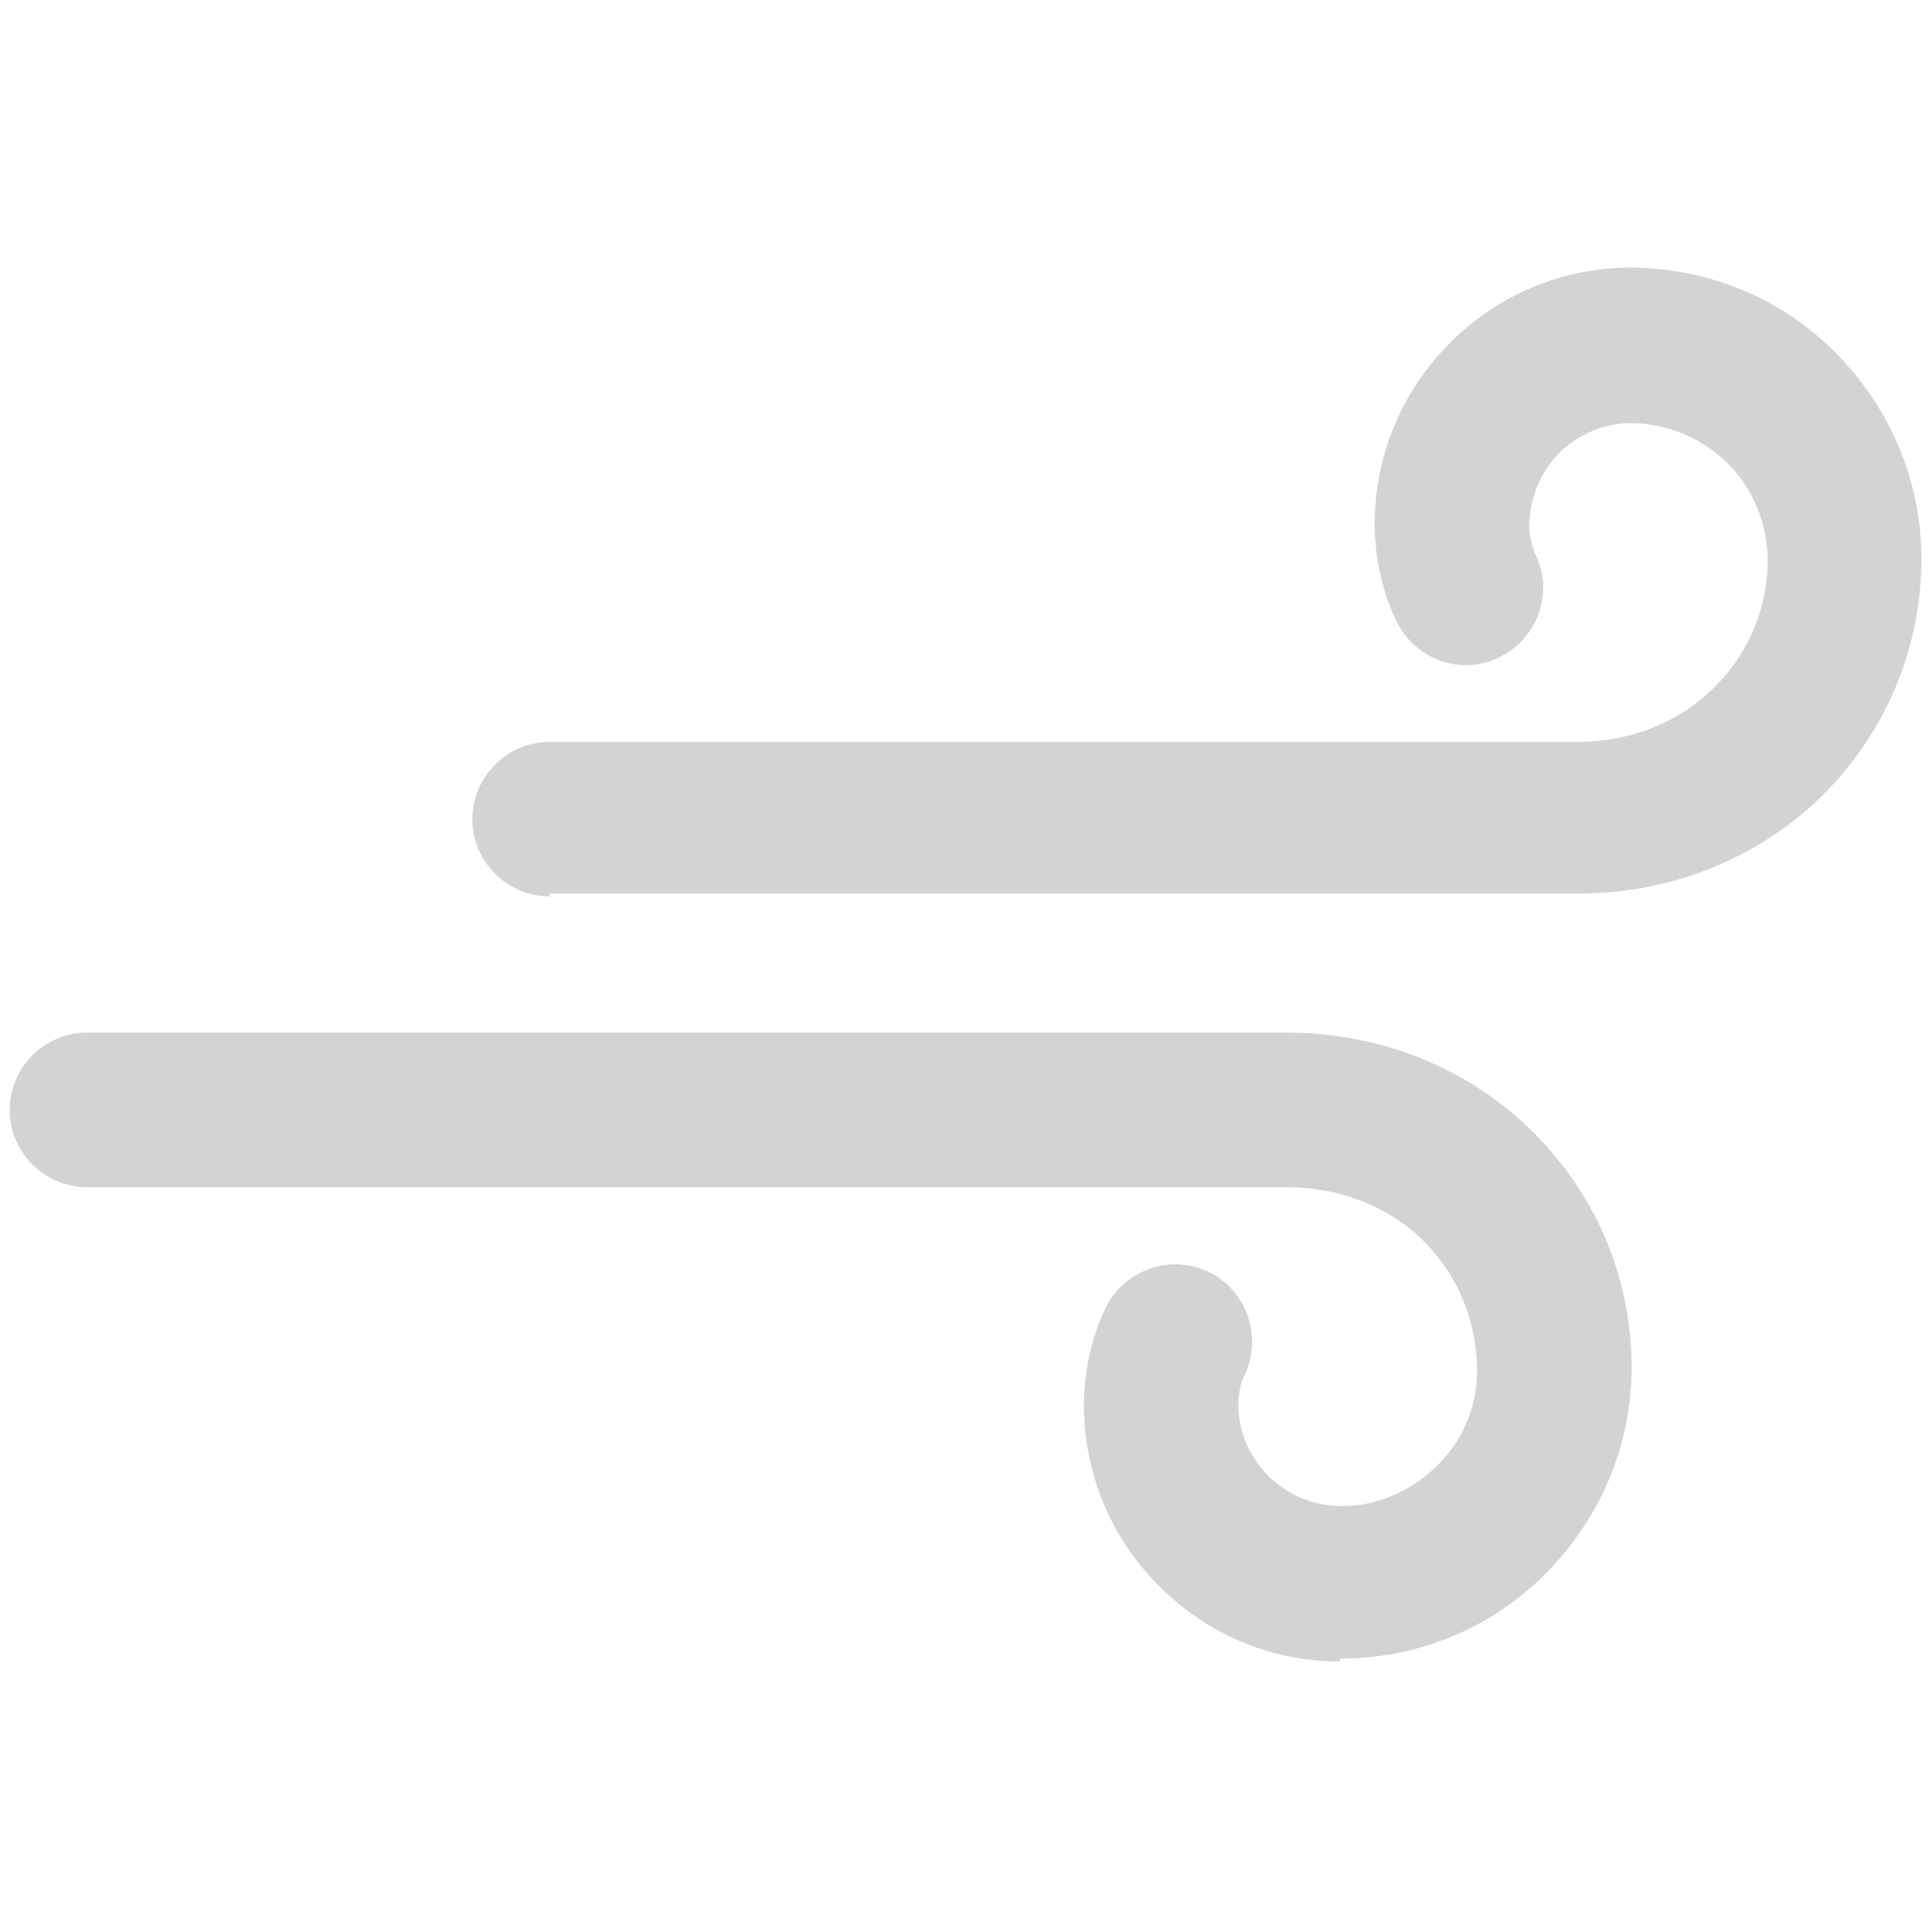
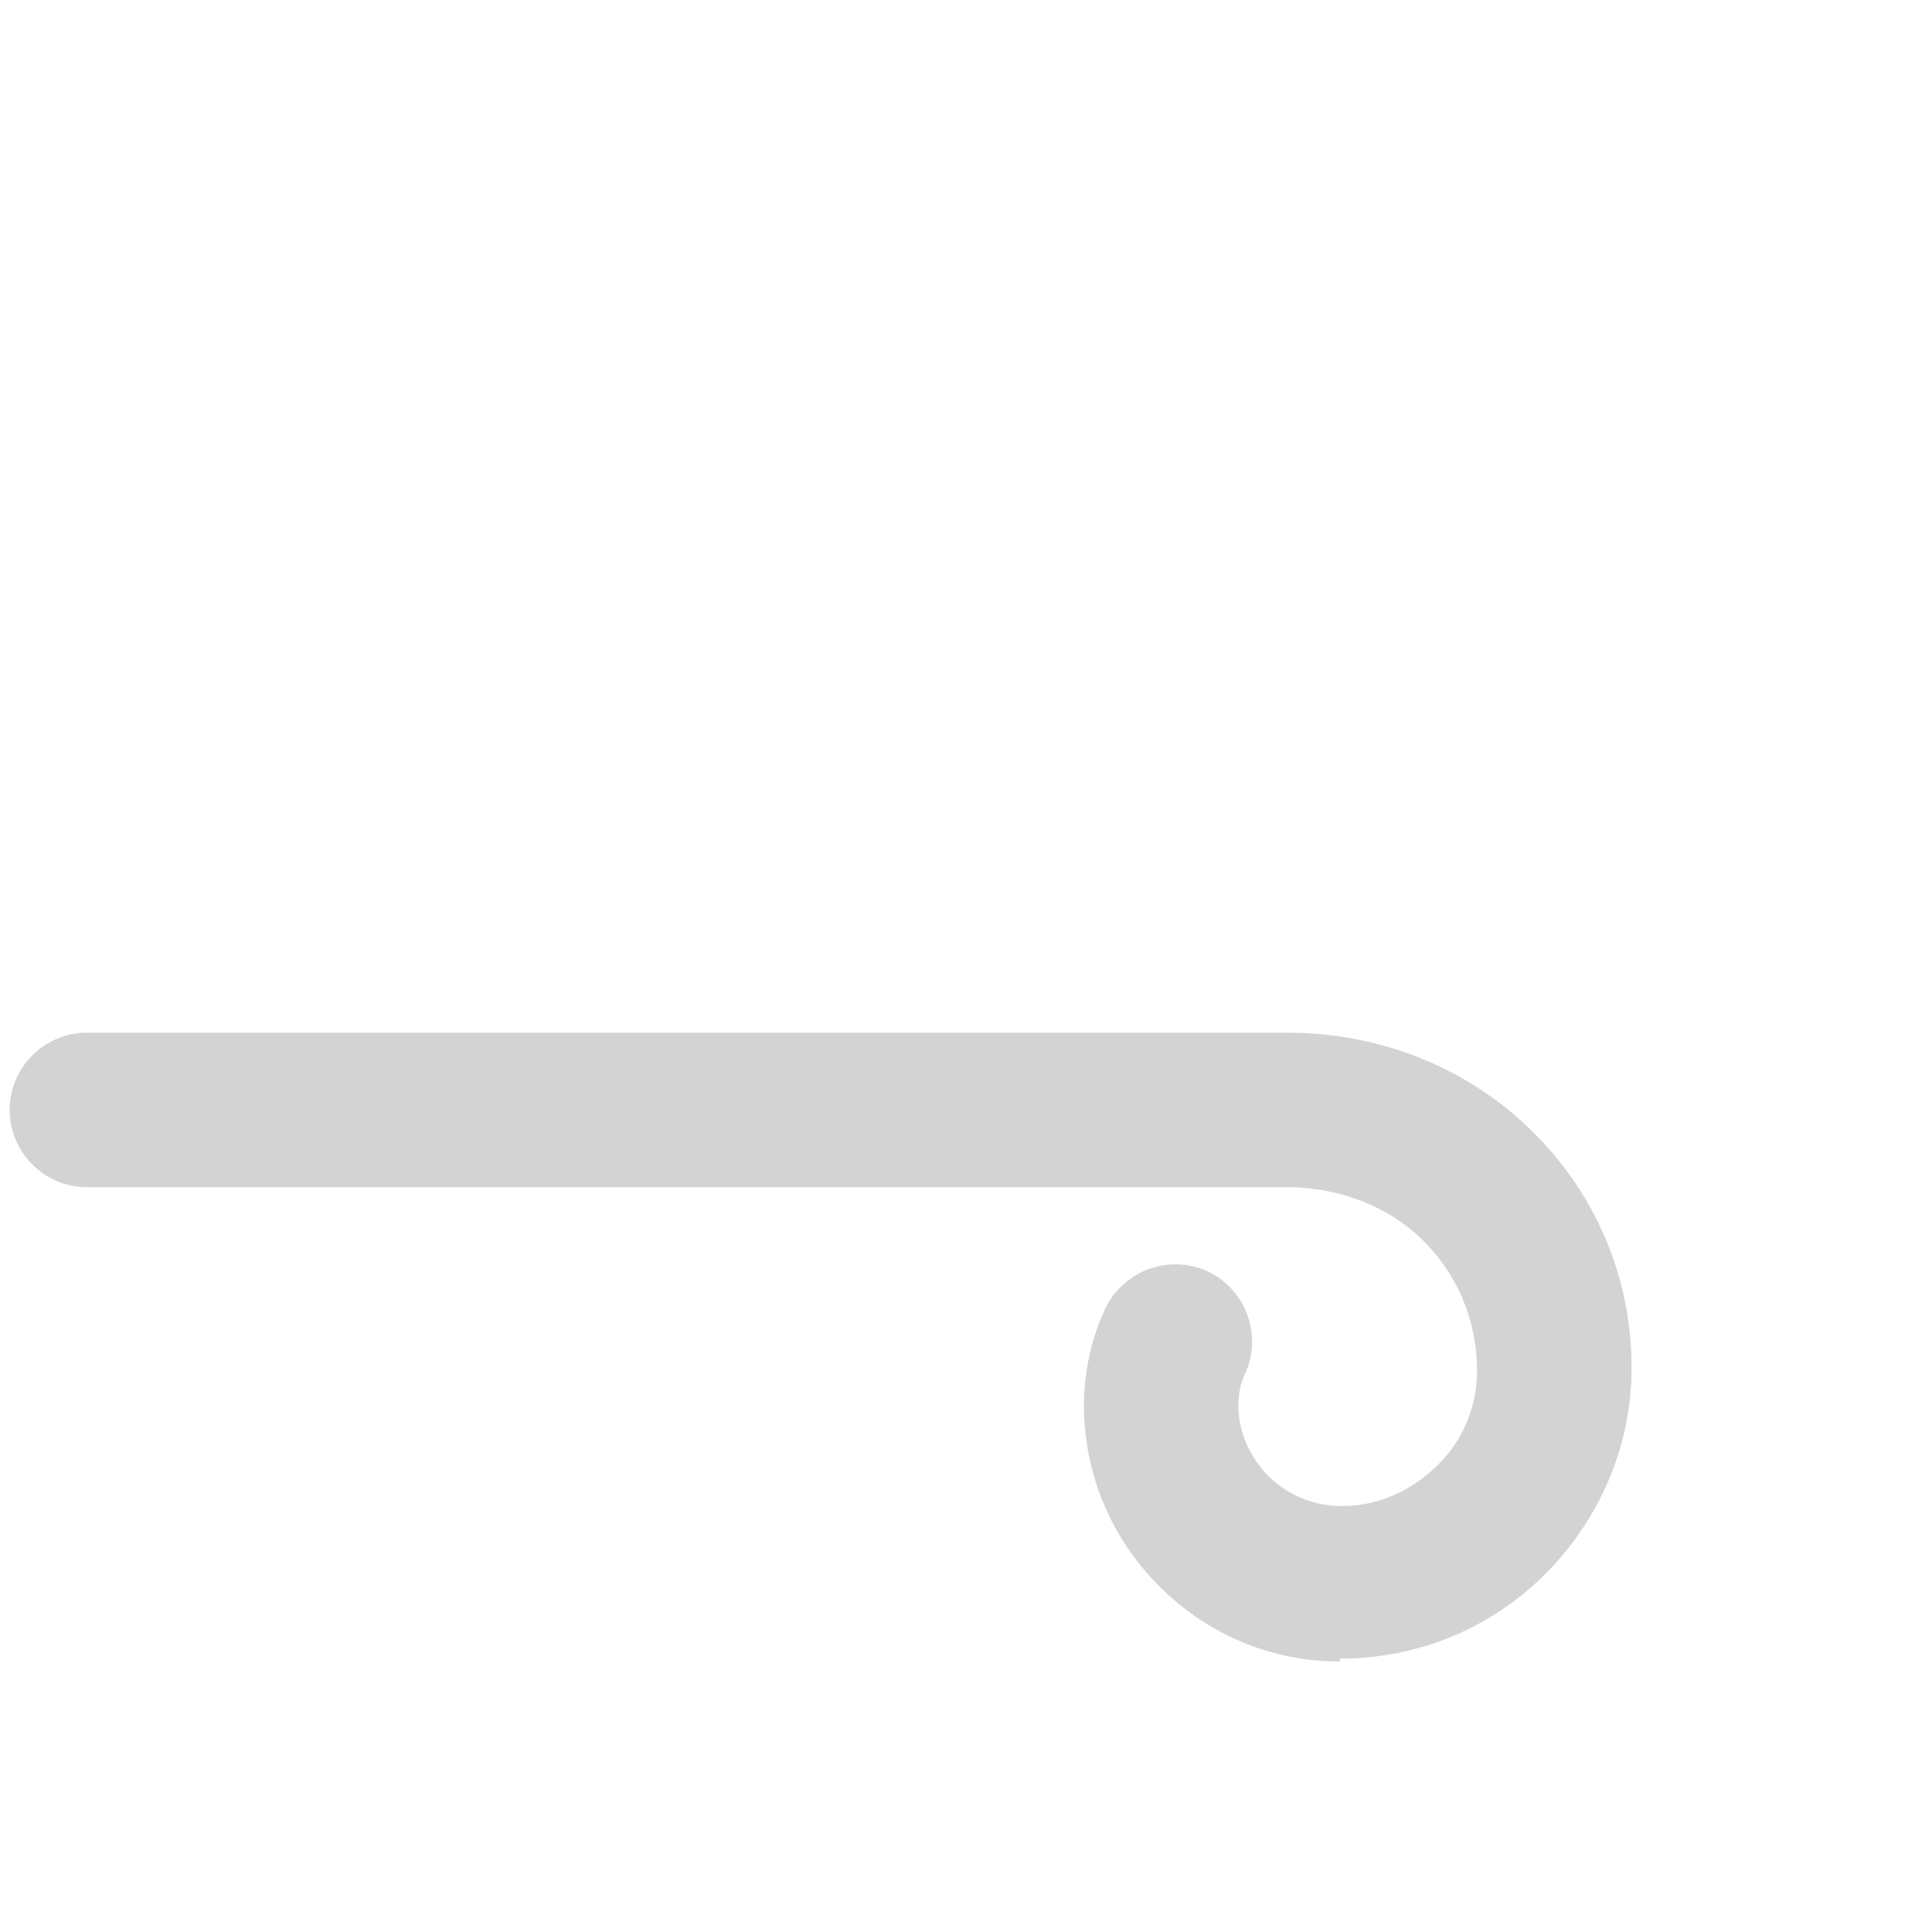
<svg xmlns="http://www.w3.org/2000/svg" version="1.1" x="0px" y="0px" viewBox="0 0 200 200" enable-background="new 0 0 200 200" xml:space="preserve">
  <g id="sun">
</g>
  <g id="clear-night">
</g>
  <g id="mostly-sunny">
</g>
  <g id="mostly-clear-night">
</g>
  <g id="fog">
</g>
  <g id="wind">
    <g>
      <g>
-         <path fill="#D3D3D3" d="M56.9,92.8c-4.4,0-8-3.6-8-8c0-4.4,3.6-8,8-8h106.8c5.2-0.1,10-2,13.5-5.4c3.7-3.5,5.7-8.2,5.8-13.2     c0-3.8-1.4-7.4-4-10.1c-2.7-2.7-6.2-4.2-10-4.3h-0.1c-2.8,0-5.4,1.1-7.4,3c-2,2-3.1,4.6-3.2,7.4c0,1.1,0.2,2.2,0.7,3.3     c1.9,4,0.1,8.7-3.9,10.6c-4,1.9-8.7,0.1-10.6-3.9c-1.5-3.2-2.2-6.6-2.2-10.2c0.1-7.1,2.9-13.7,8-18.7c5-4.9,11.6-7.6,18.5-7.6     h0.2c8.1,0.1,15.7,3.3,21.3,9.1c5.6,5.8,8.7,13.4,8.6,21.4c-0.1,9.3-3.9,18-10.6,24.5c-6.5,6.2-15.2,9.7-24.5,9.8H56.9z" />
-       </g>
+         </g>
      <g>
        <path fill="#D3D3D3" d="M138.7,172c-7,0-13.5-2.7-18.5-7.6c-5.1-5-7.9-11.6-8-18.7c0-3.5,0.7-7,2.2-10.2c1.9-4,6.6-5.7,10.6-3.9     c4,1.9,5.7,6.6,3.9,10.6c-0.5,1-0.7,2.1-0.7,3.3c0,2.8,1.2,5.4,3.2,7.4c2,1.9,4.6,3,7.4,3h0.2c3.7,0,7.2-1.6,9.9-4.3     c2.7-2.7,4.1-6.3,4-10.1c-0.1-5-2.1-9.7-5.7-13.2c-3.5-3.4-8.4-5.3-13.6-5.4H9c-4.4,0-8-3.6-8-8c0-4.4,3.6-8,8-8h124.6     c9.4,0.1,18.1,3.6,24.6,9.8c6.8,6.5,10.6,15.2,10.7,24.5c0.1,8-3,15.6-8.6,21.4c-5.6,5.8-13.2,9-21.2,9.1H138.7z" />
      </g>
    </g>
  </g>
  <g id="cloudy">
</g>
  <g id="partly-cloudy">
</g>
  <g id="partly-cloudy-night">
</g>
  <g id="mostly-cloudy">
</g>
  <g id="mostly-cloudy-night">
</g>
  <g id="default">
</g>
  <g id="light-rain">
</g>
  <g id="rain">
</g>
  <g id="heavy-rain">
</g>
  <g id="scattered-showers-night">
</g>
  <g id="isolated-t-storms">
</g>
  <g id="scattered-t-storms">
</g>
  <g id="scattered-t-storms-night">
</g>
  <g id="strong-t-storms">
</g>
  <g id="flurries">
</g>
  <g id="snow">
</g>
  <g id="heavy-snow">
</g>
  <g id="blowing-snow">
</g>
  <g id="scattered-snow">
</g>
  <g id="scattered-snow-night">
</g>
  <g id="freezing-drizzle">
</g>
  <g id="freezing-rain">
</g>
  <g id="wintry-mix">
</g>
  <g id="sleet">
</g>
  <g id="tornado">
</g>
  <g id="hurricane">
</g>
</svg>